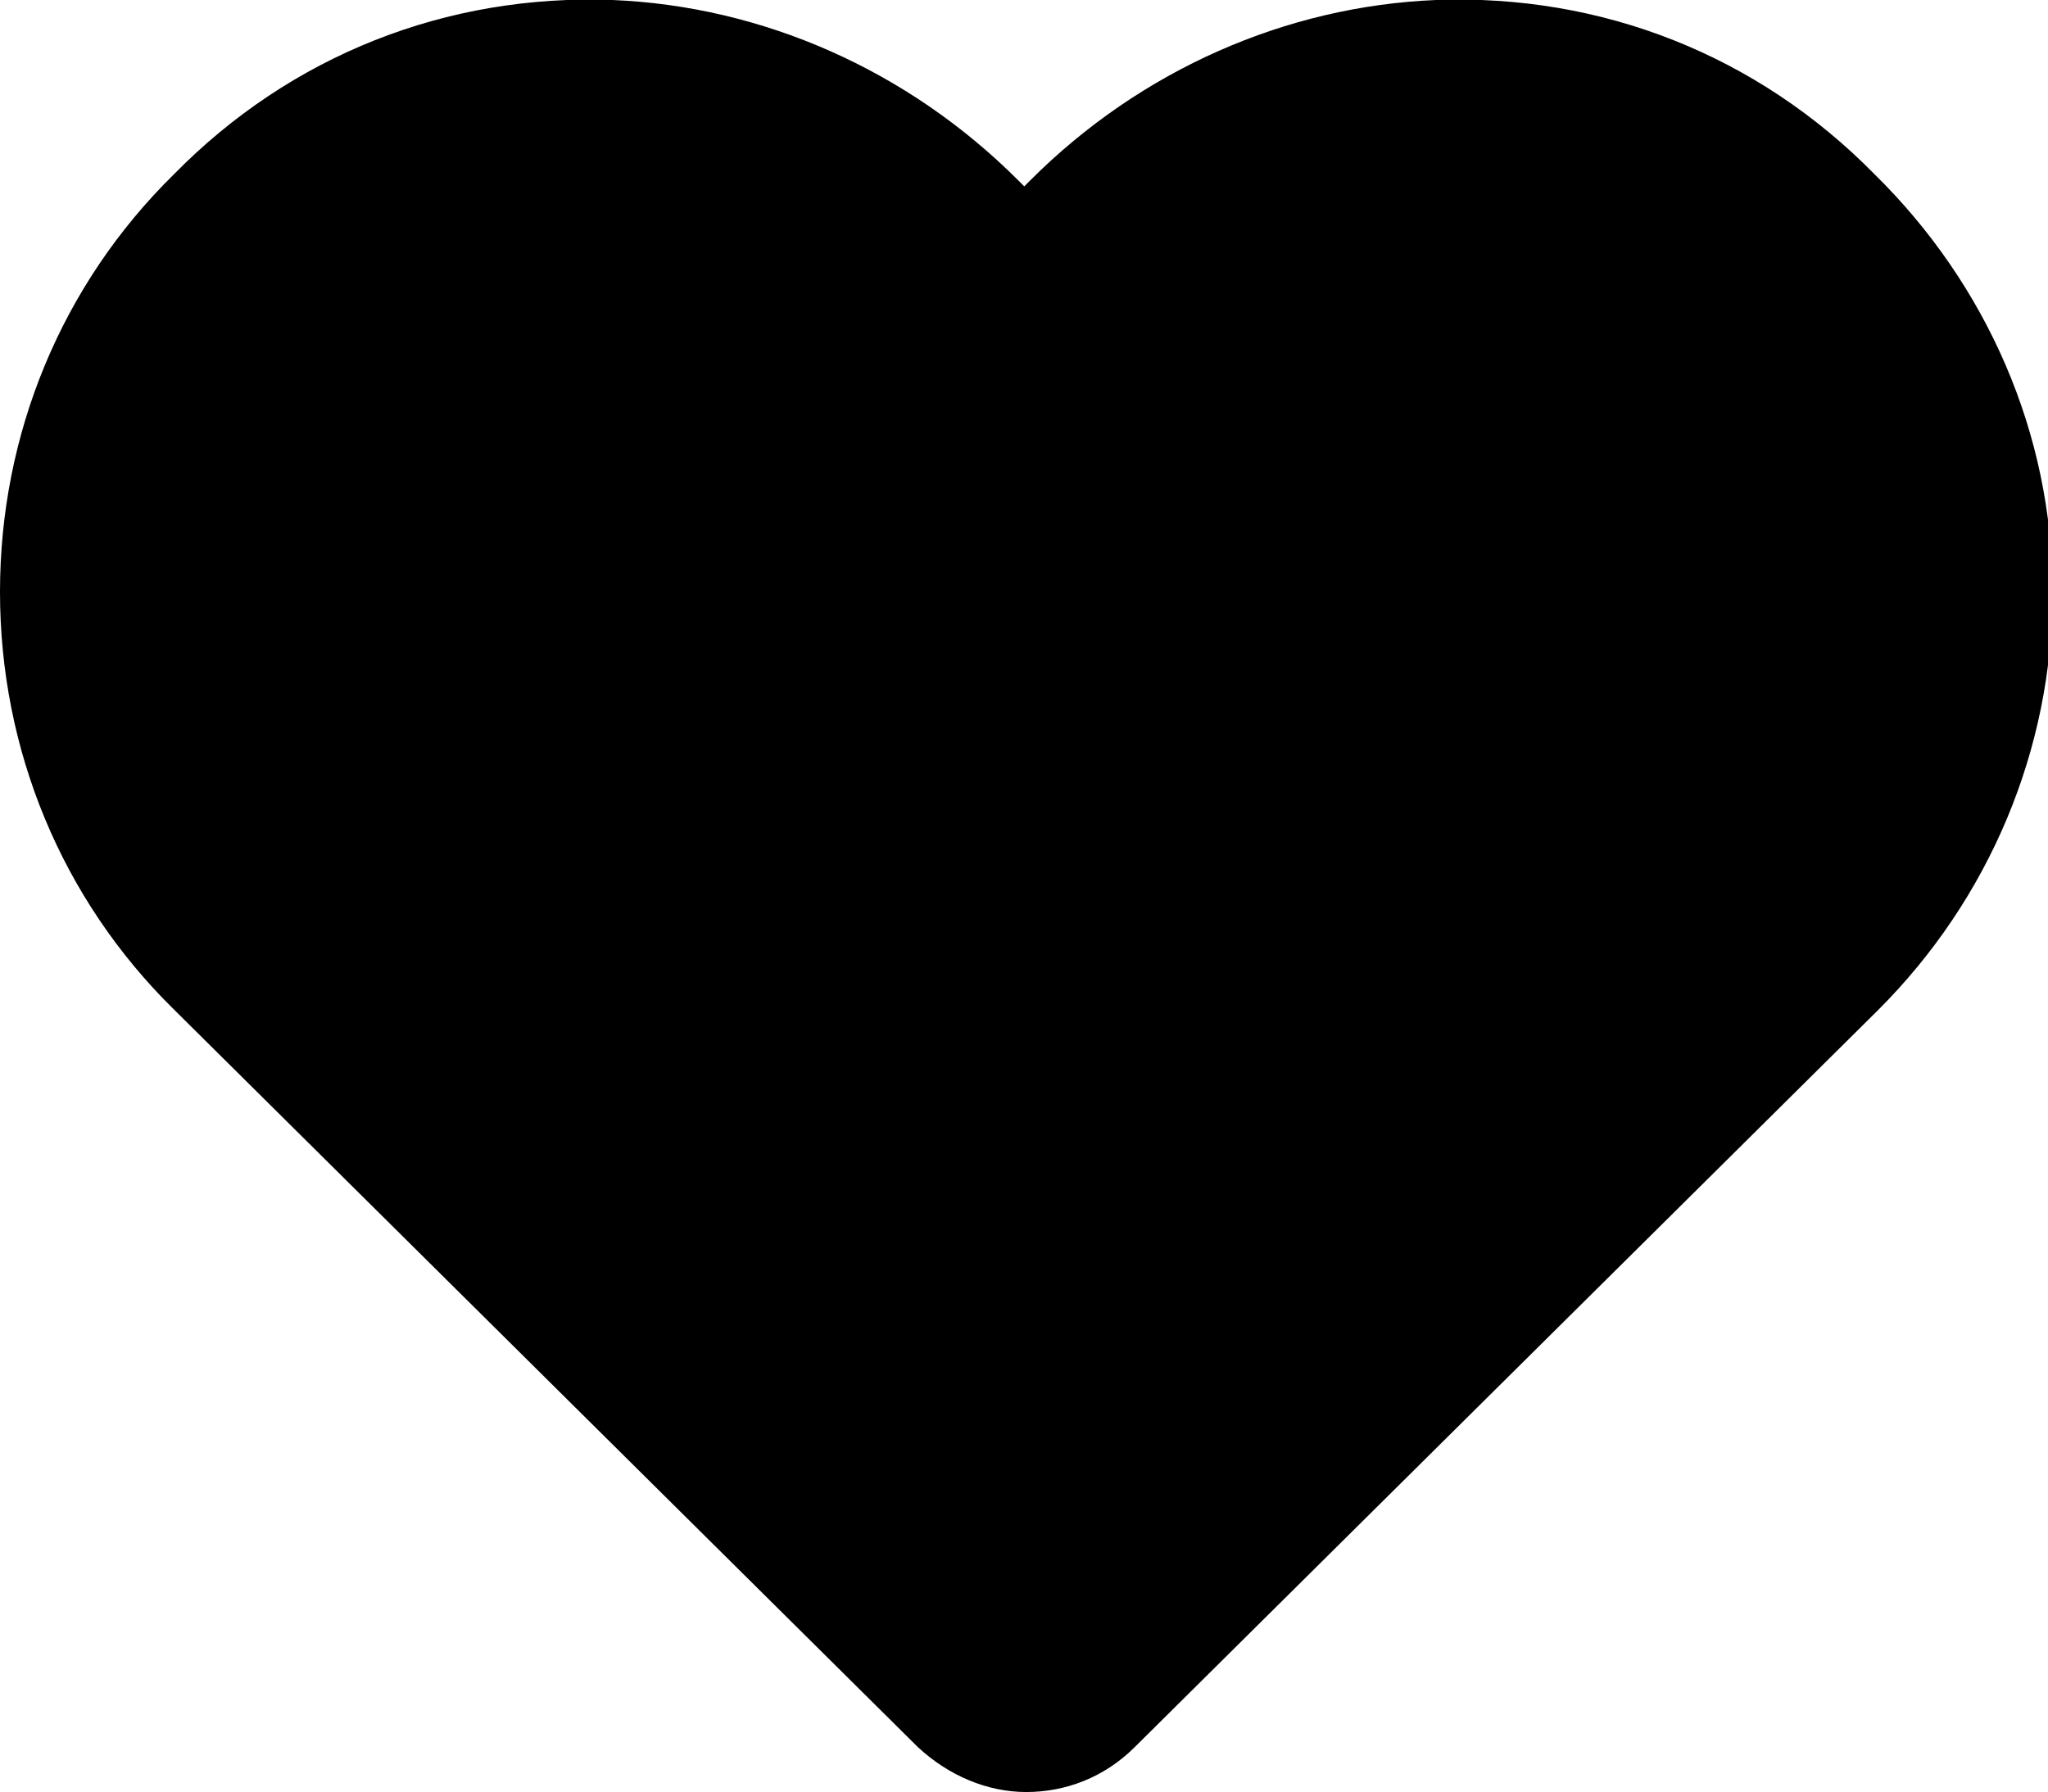
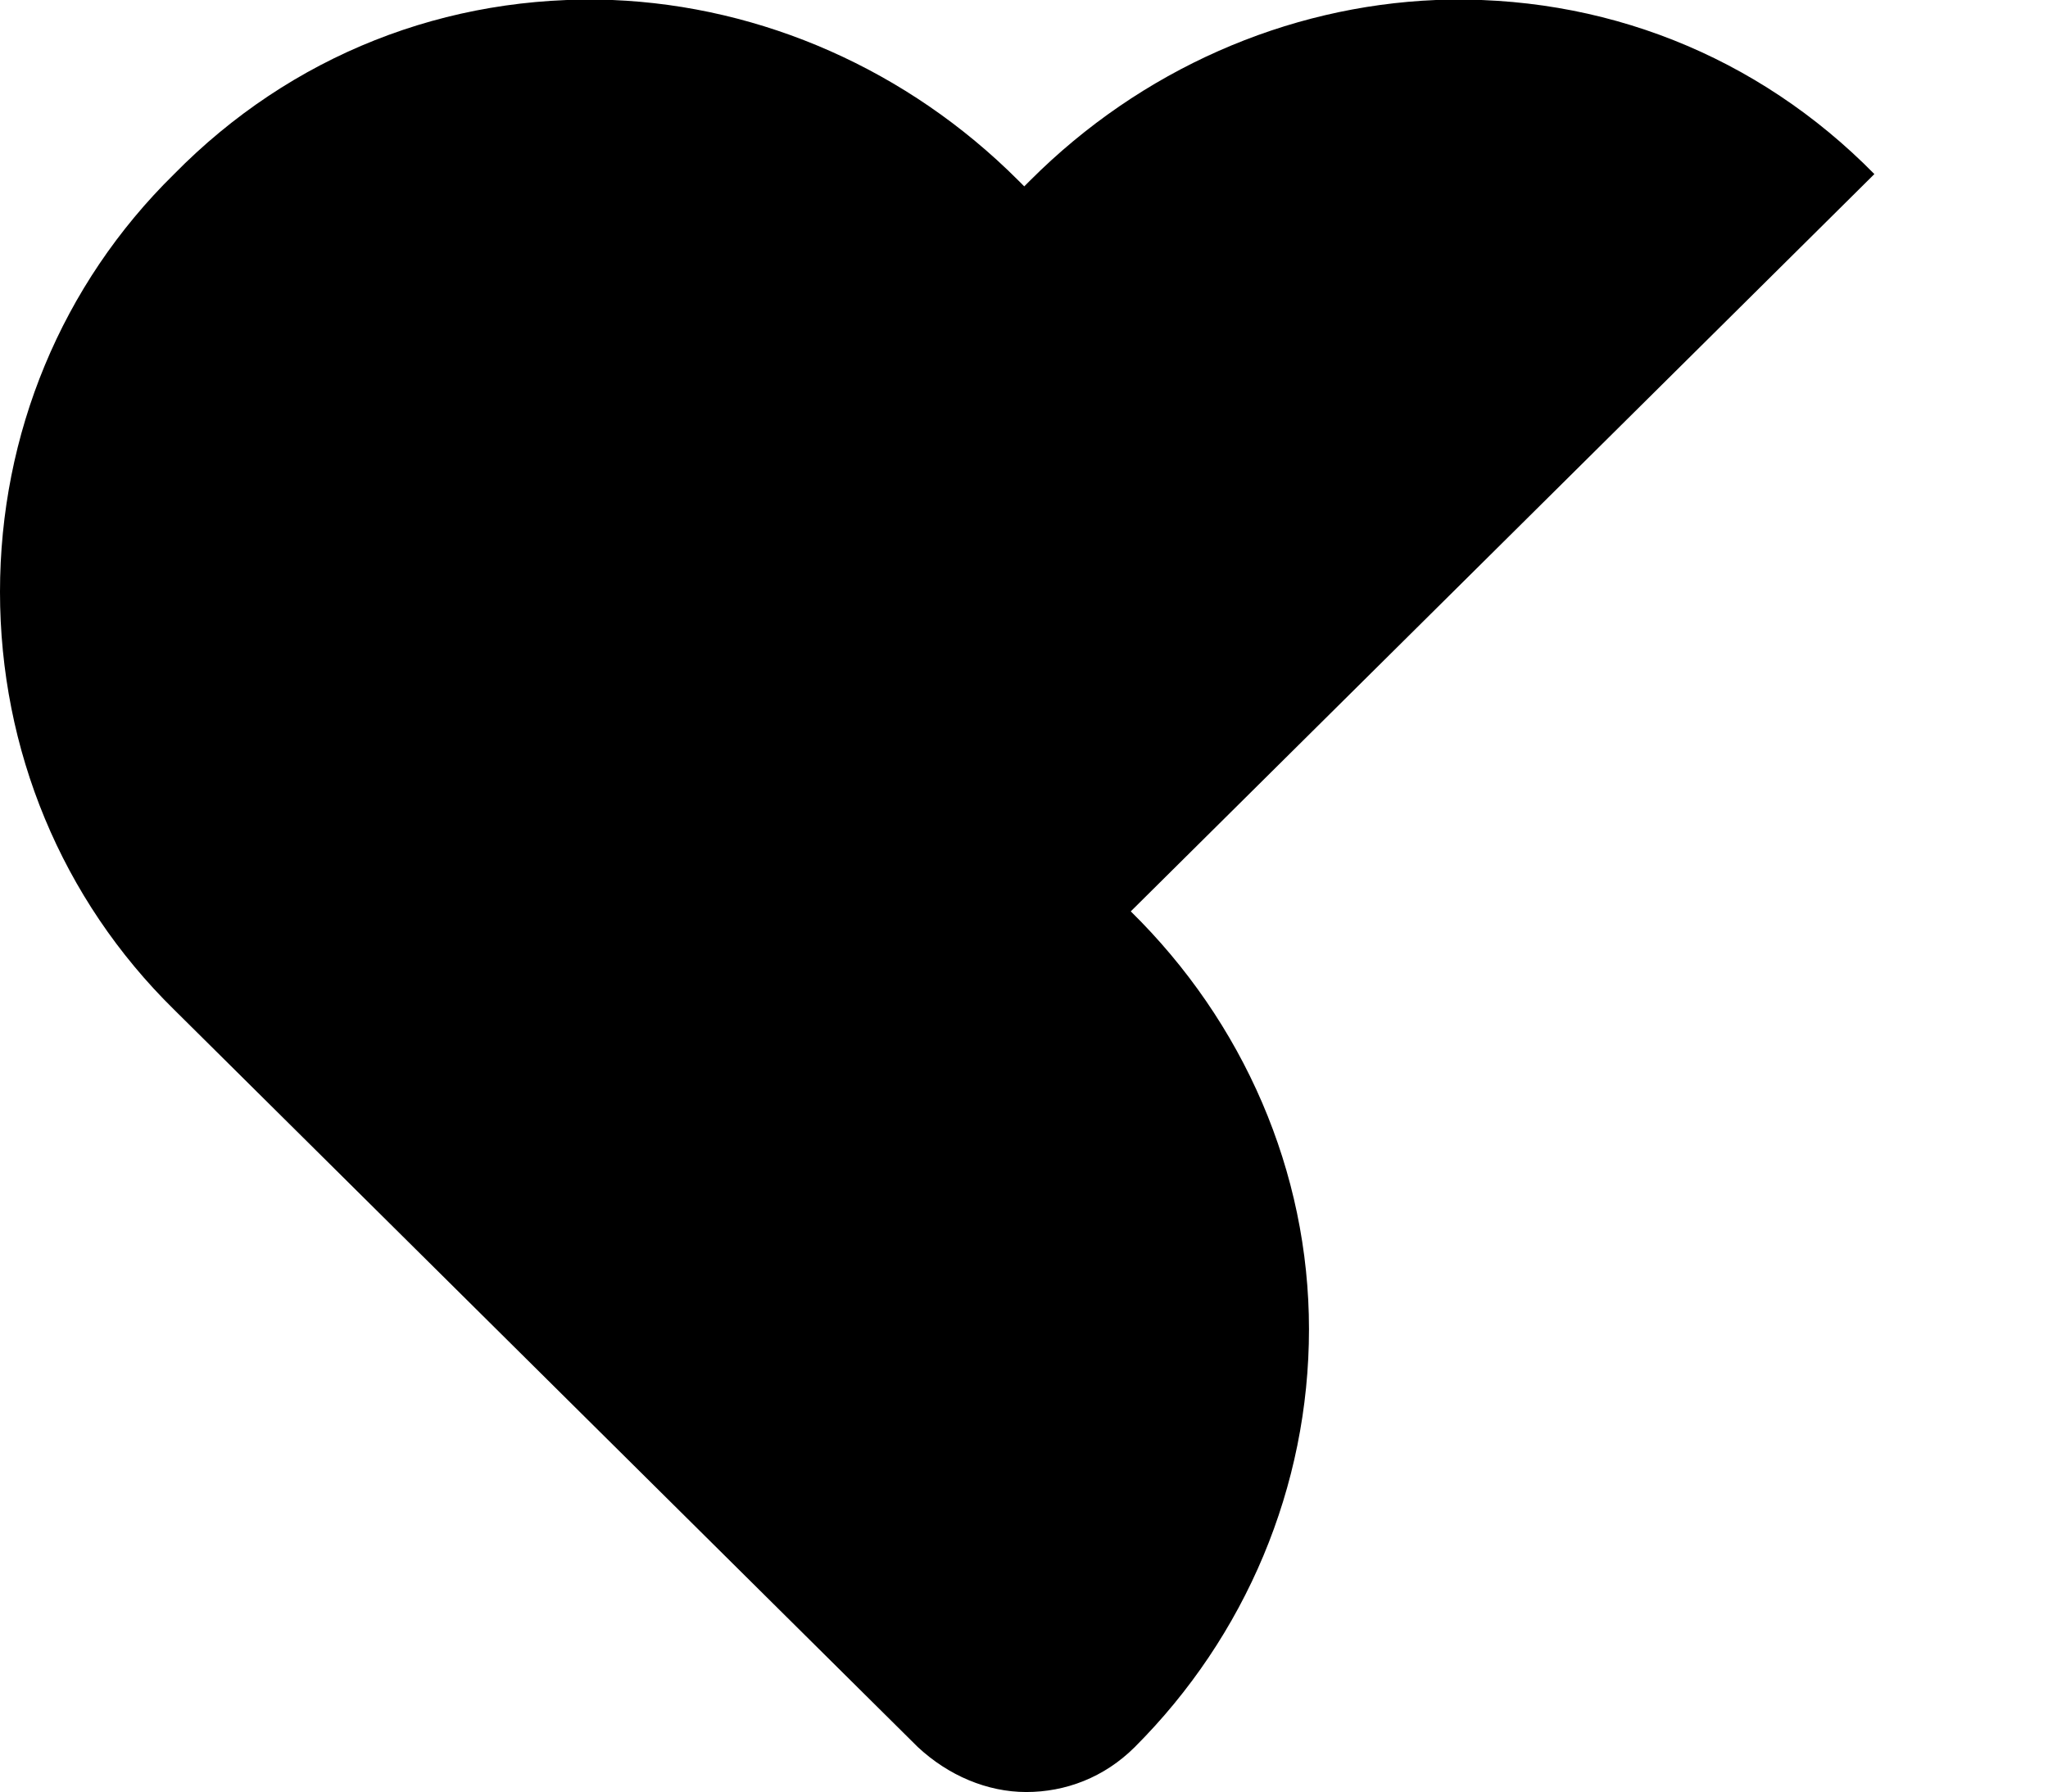
<svg xmlns="http://www.w3.org/2000/svg" version="1.1" width="1170" height="1024" viewBox="0 0 1170 1024">
  <title />
  <g id="icomoon-ignore">
</g>
-   <path fill="#000" d="M1070.811 99.474v0c-66.706-67.877-155.648-102.985-250.441-99.474-85.431 3.511-168.521 39.79-231.717 102.985l-3.511 3.511-3.511-3.511c-63.195-63.195-146.286-99.474-231.717-102.985-94.793-3.511-183.735 31.598-250.441 99.474-64.366 63.195-99.474 148.626-99.474 238.738s35.109 175.543 99.474 238.738l424.814 421.303c17.554 16.384 39.79 25.746 62.025 25.746s44.471-8.192 62.025-25.746l424.814-421.303c63.195-63.195 99.474-148.626 99.474-238.738s-37.449-175.543-101.815-238.738z" />
+   <path fill="#000" d="M1070.811 99.474v0c-66.706-67.877-155.648-102.985-250.441-99.474-85.431 3.511-168.521 39.79-231.717 102.985l-3.511 3.511-3.511-3.511c-63.195-63.195-146.286-99.474-231.717-102.985-94.793-3.511-183.735 31.598-250.441 99.474-64.366 63.195-99.474 148.626-99.474 238.738s35.109 175.543 99.474 238.738l424.814 421.303c17.554 16.384 39.79 25.746 62.025 25.746s44.471-8.192 62.025-25.746c63.195-63.195 99.474-148.626 99.474-238.738s-37.449-175.543-101.815-238.738z" />
</svg>